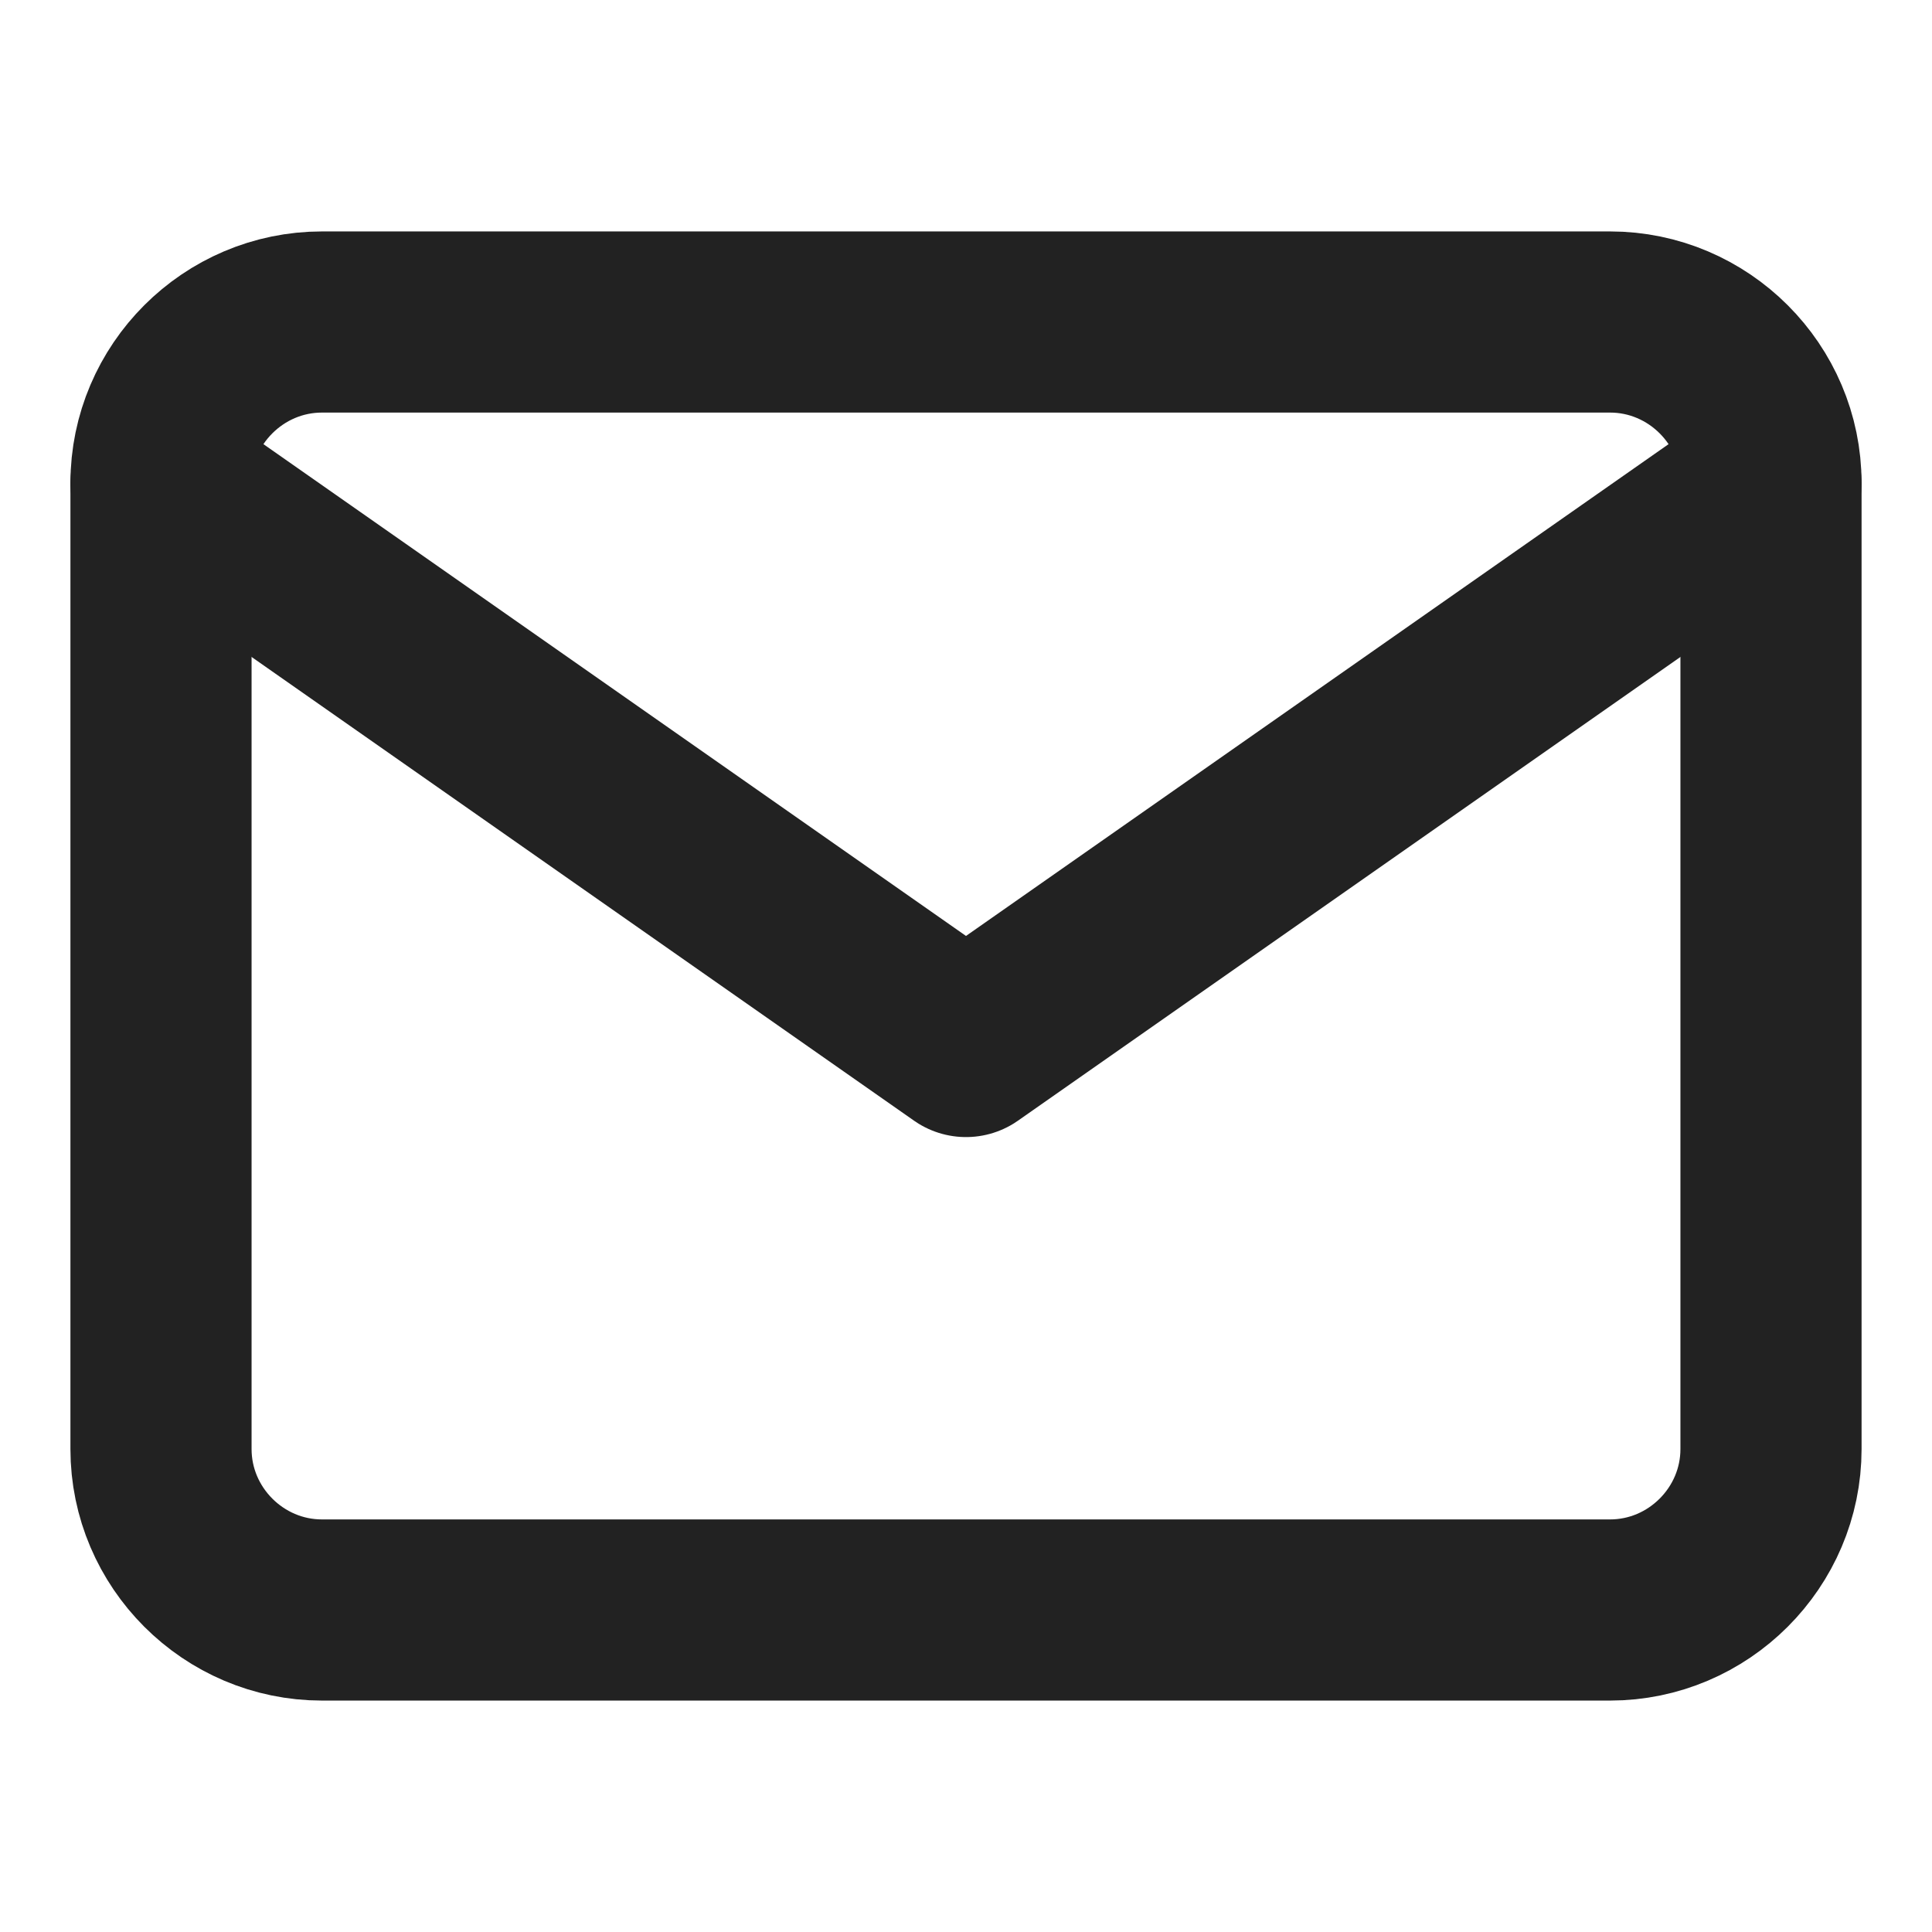
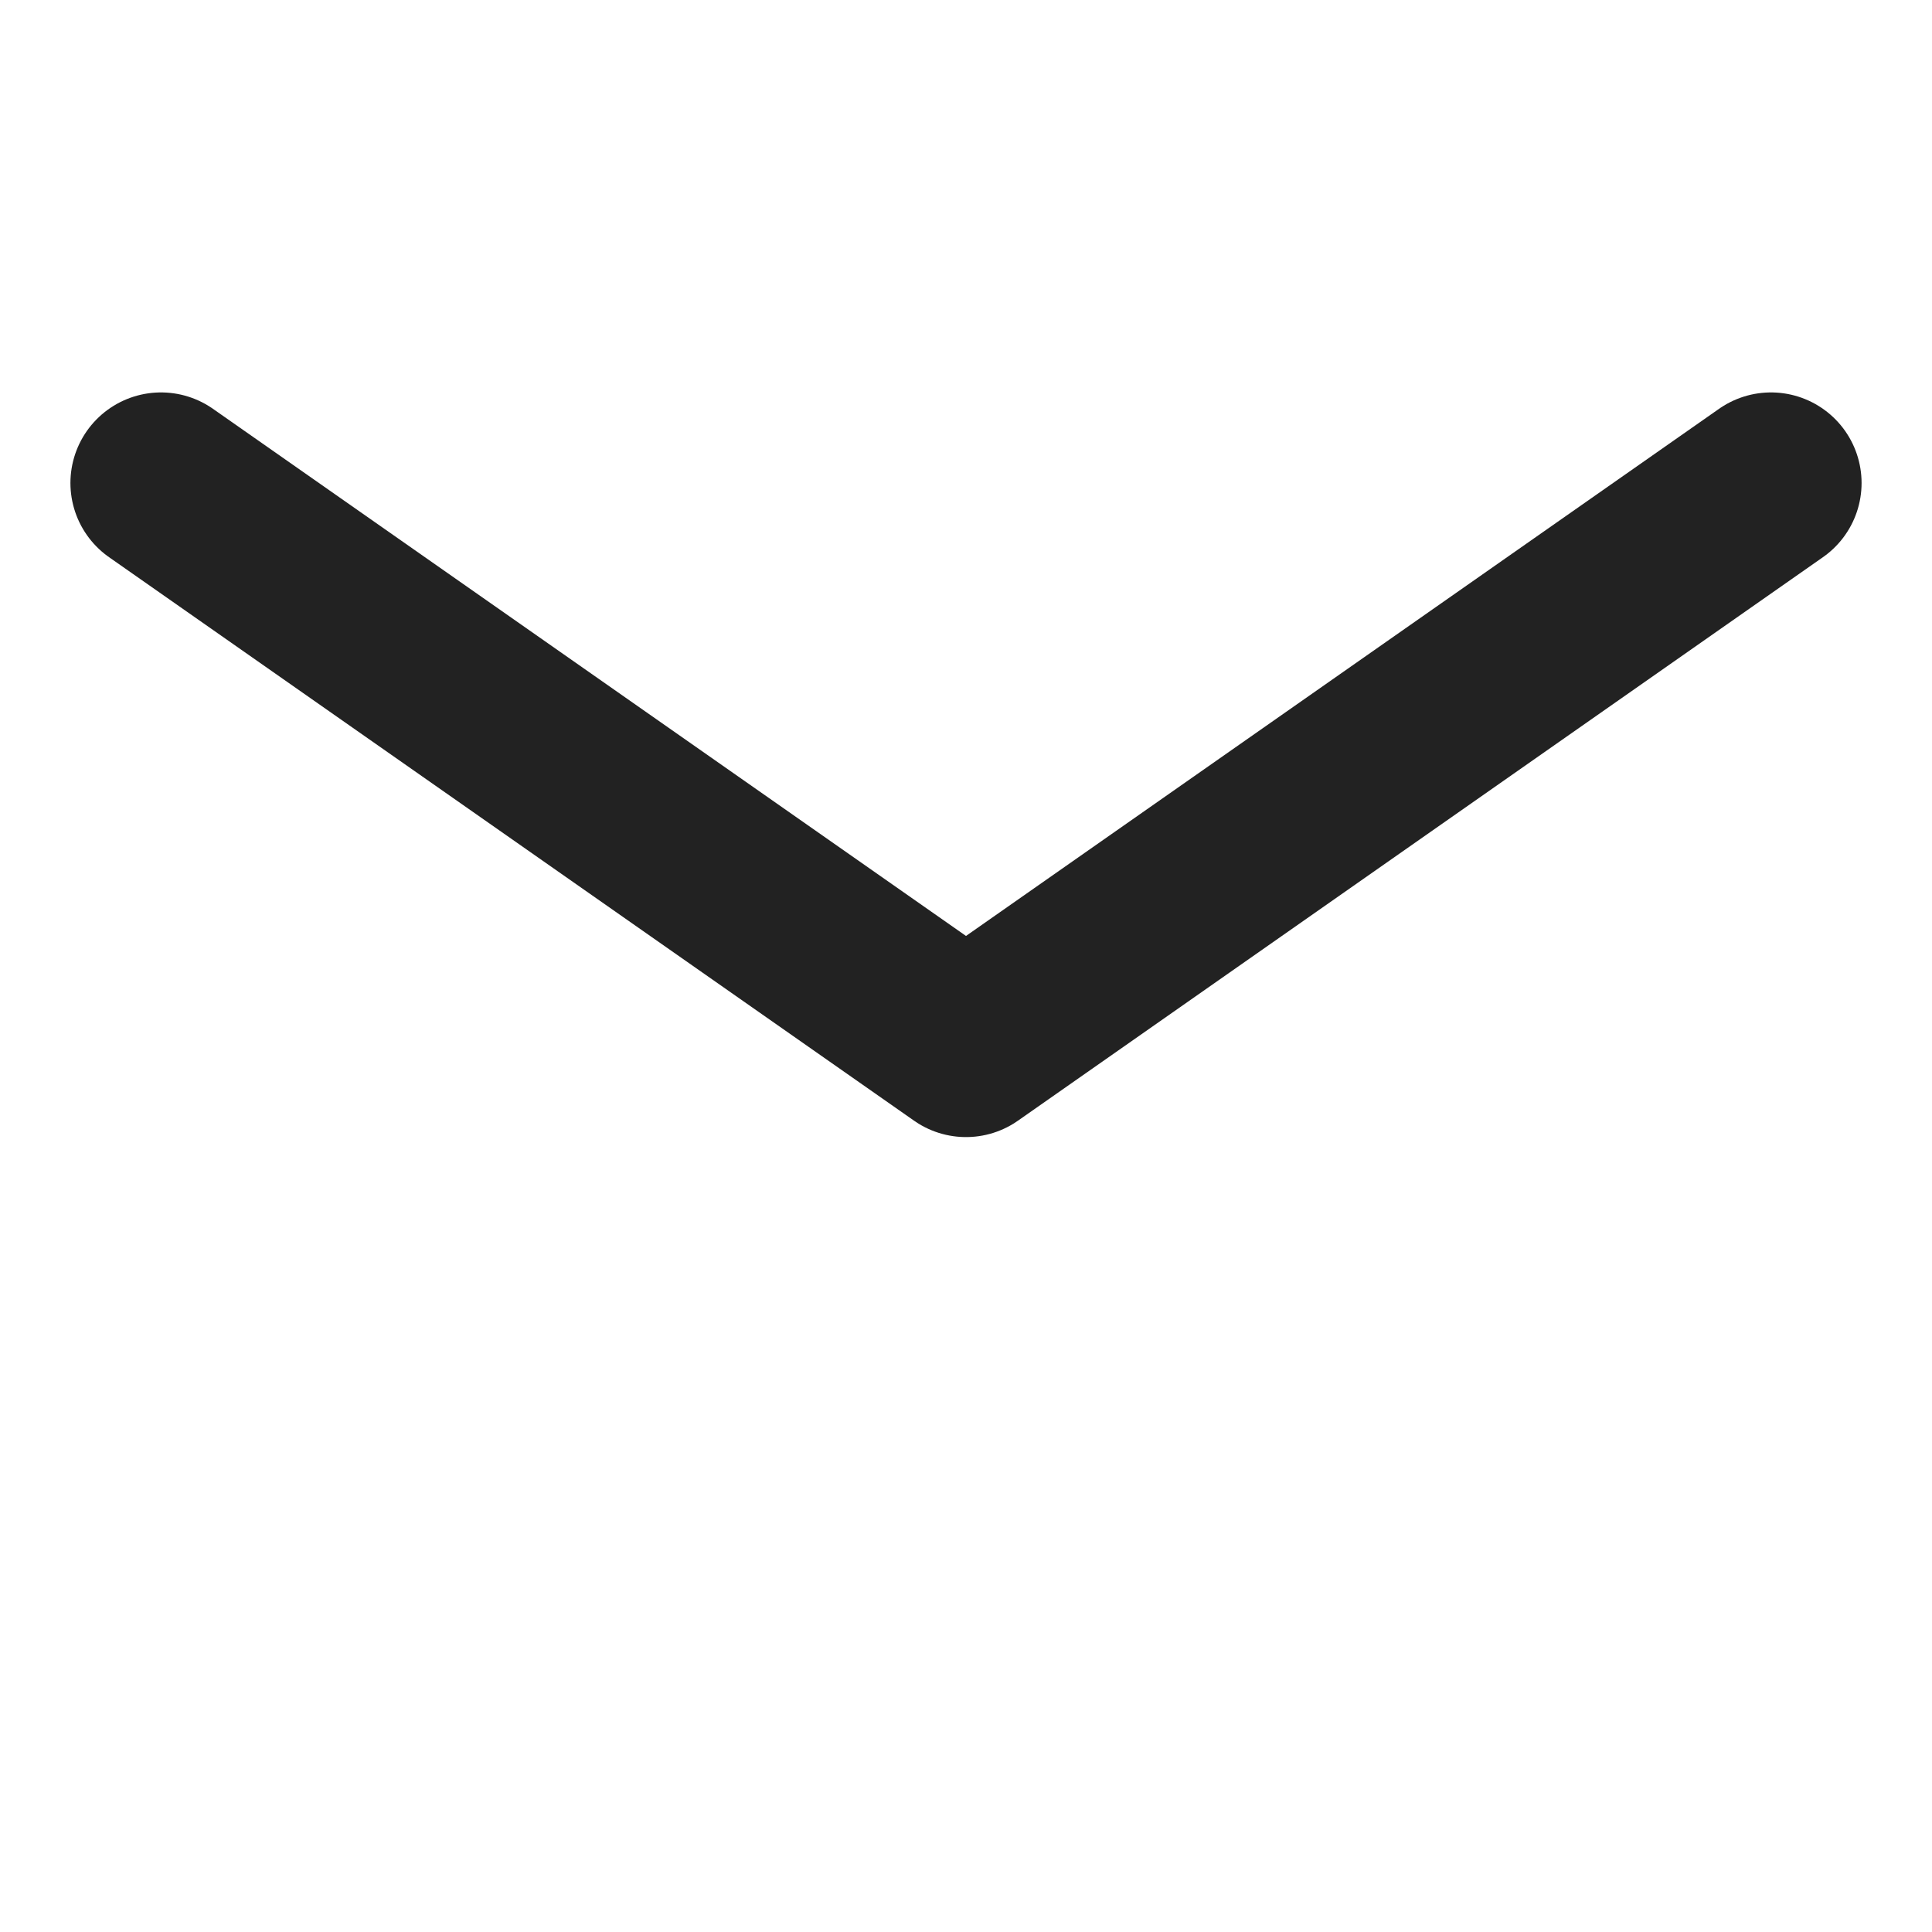
<svg xmlns="http://www.w3.org/2000/svg" width="21" height="21" viewBox="0 0 21 21" fill="none">
-   <path d="M3.5 3.5H17.5C18.462 3.5 19.25 4.287 19.25 5.25V15.75C19.25 16.712 18.462 17.5 17.5 17.5H3.5C2.538 17.5 1.75 16.712 1.75 15.75V5.25C1.75 4.287 2.538 3.5 3.5 3.5Z" stroke="#222222" stroke-width="1.969" stroke-linecap="round" stroke-linejoin="round" />
  <path d="M19.25 5.25L10.5 11.375L1.75 5.25" stroke="#222222" stroke-width="1.969" stroke-linecap="round" stroke-linejoin="round" />
</svg>